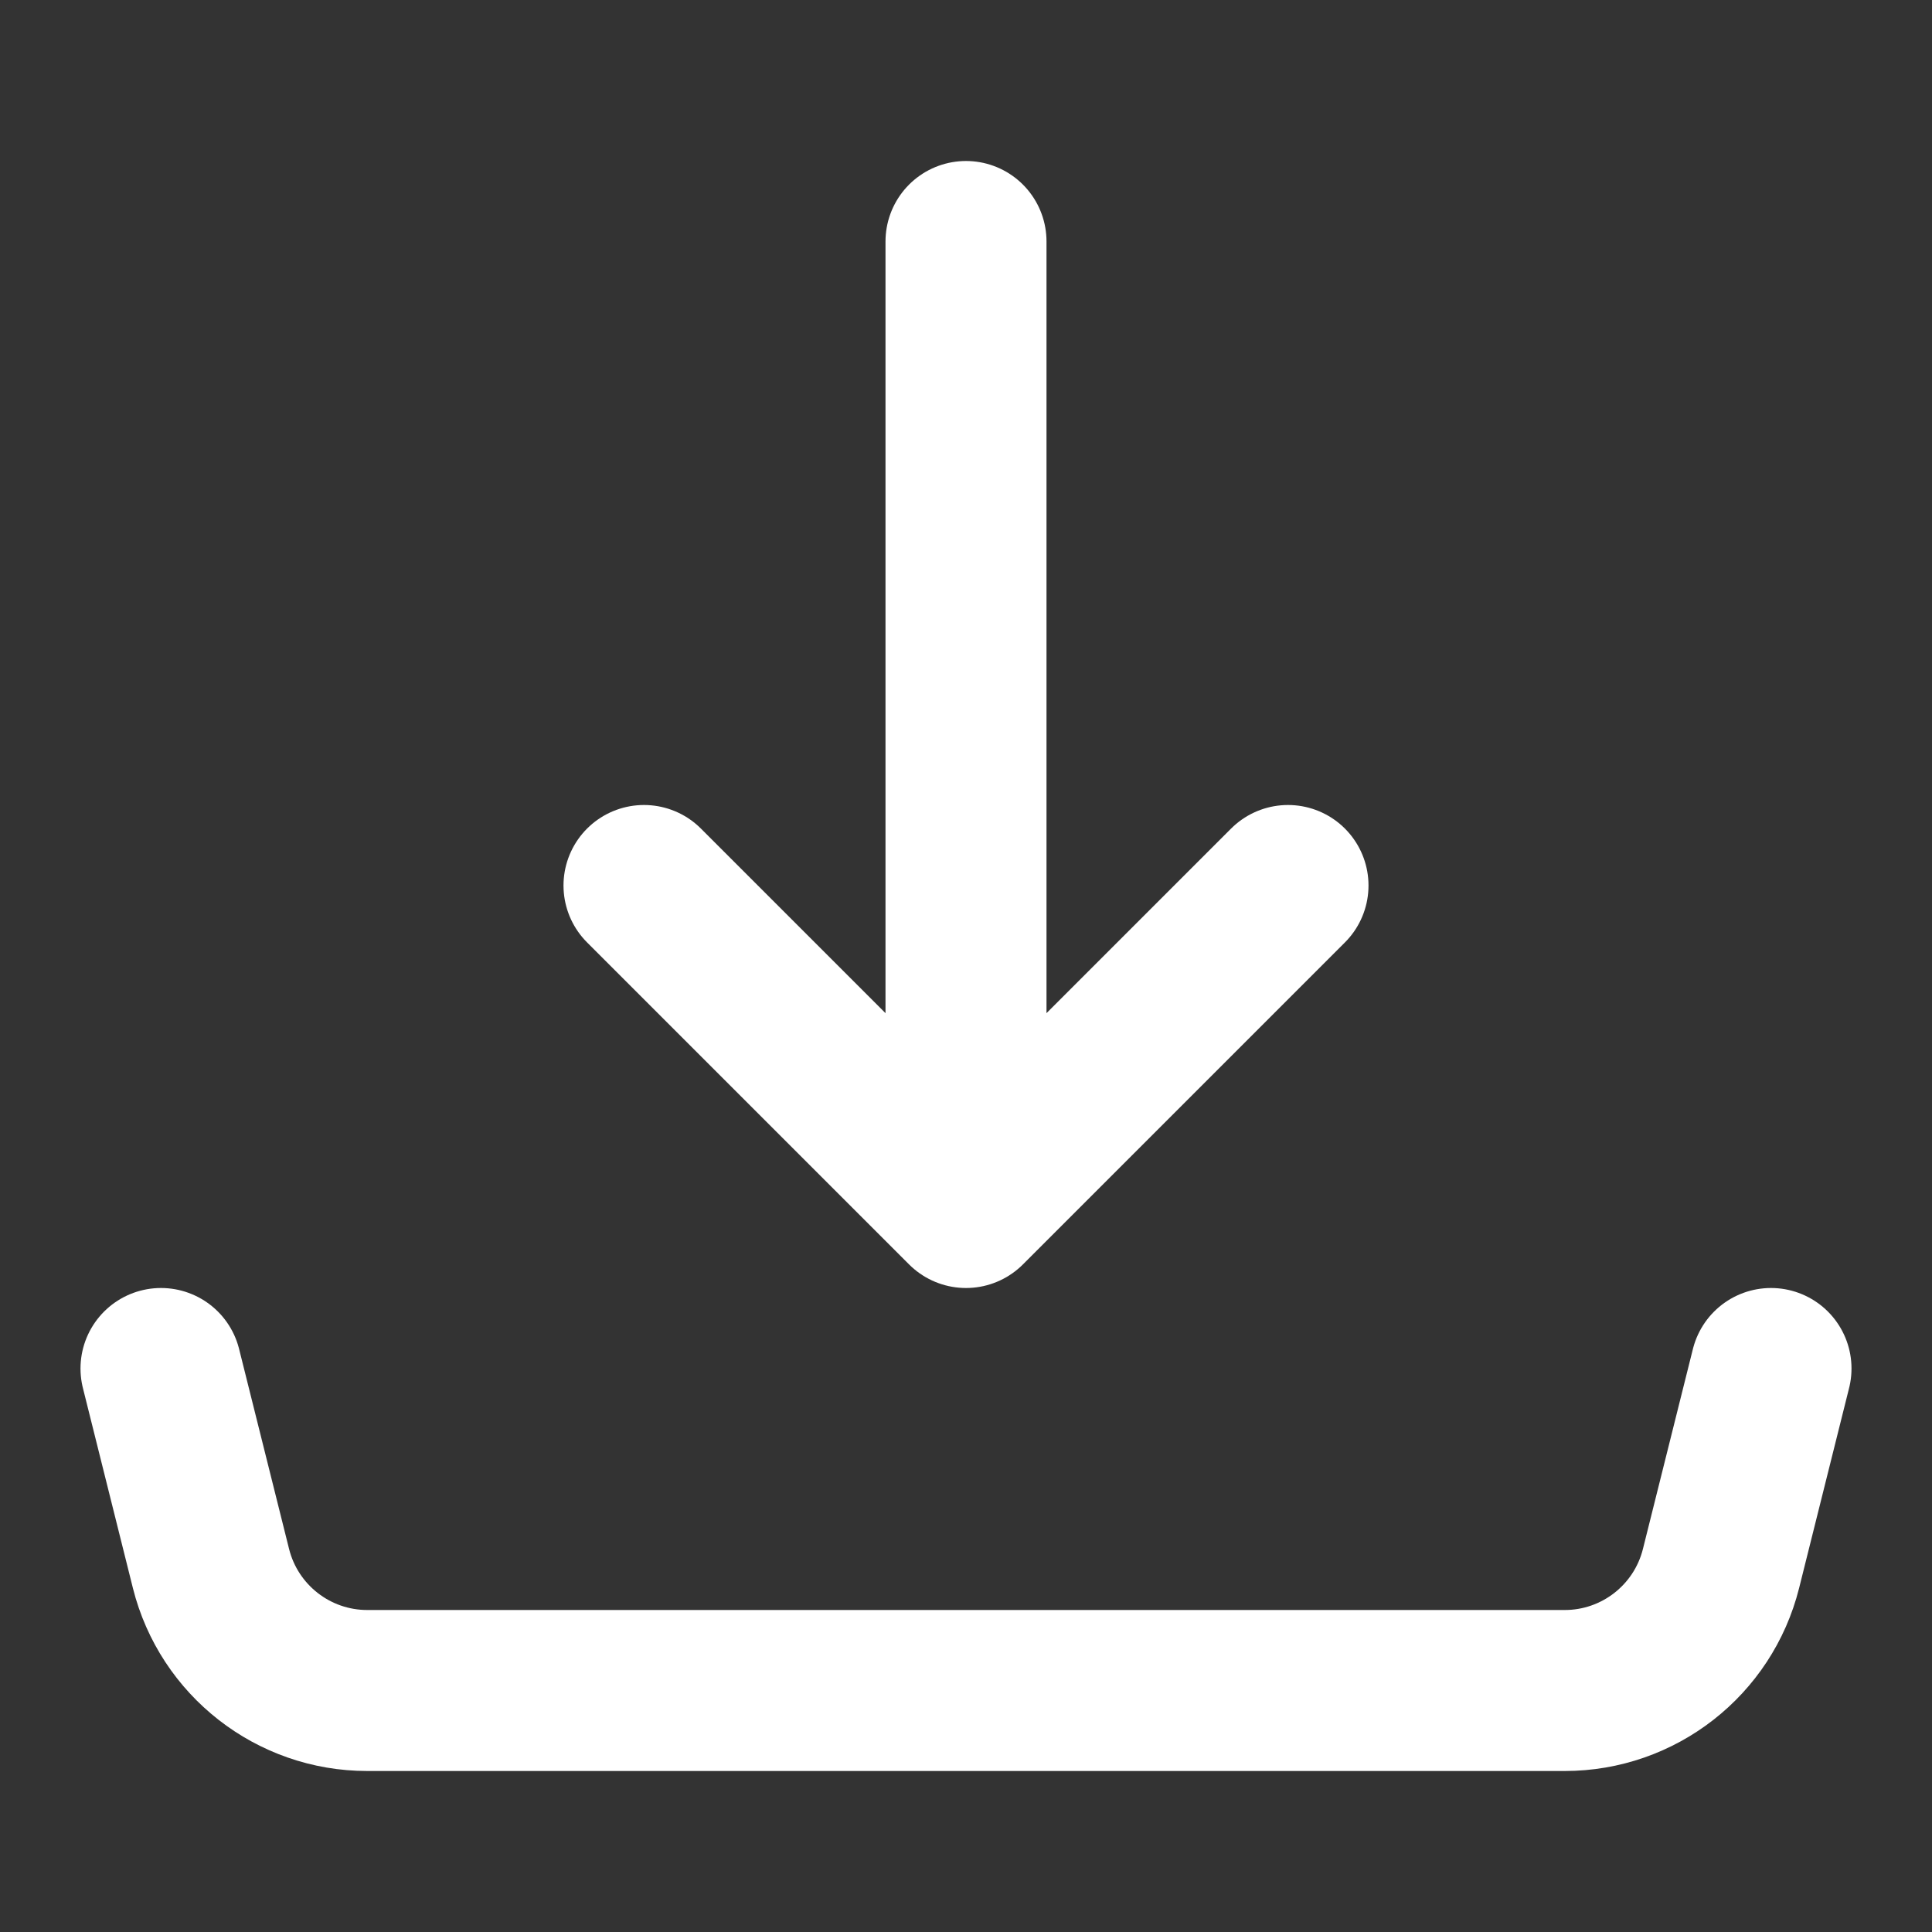
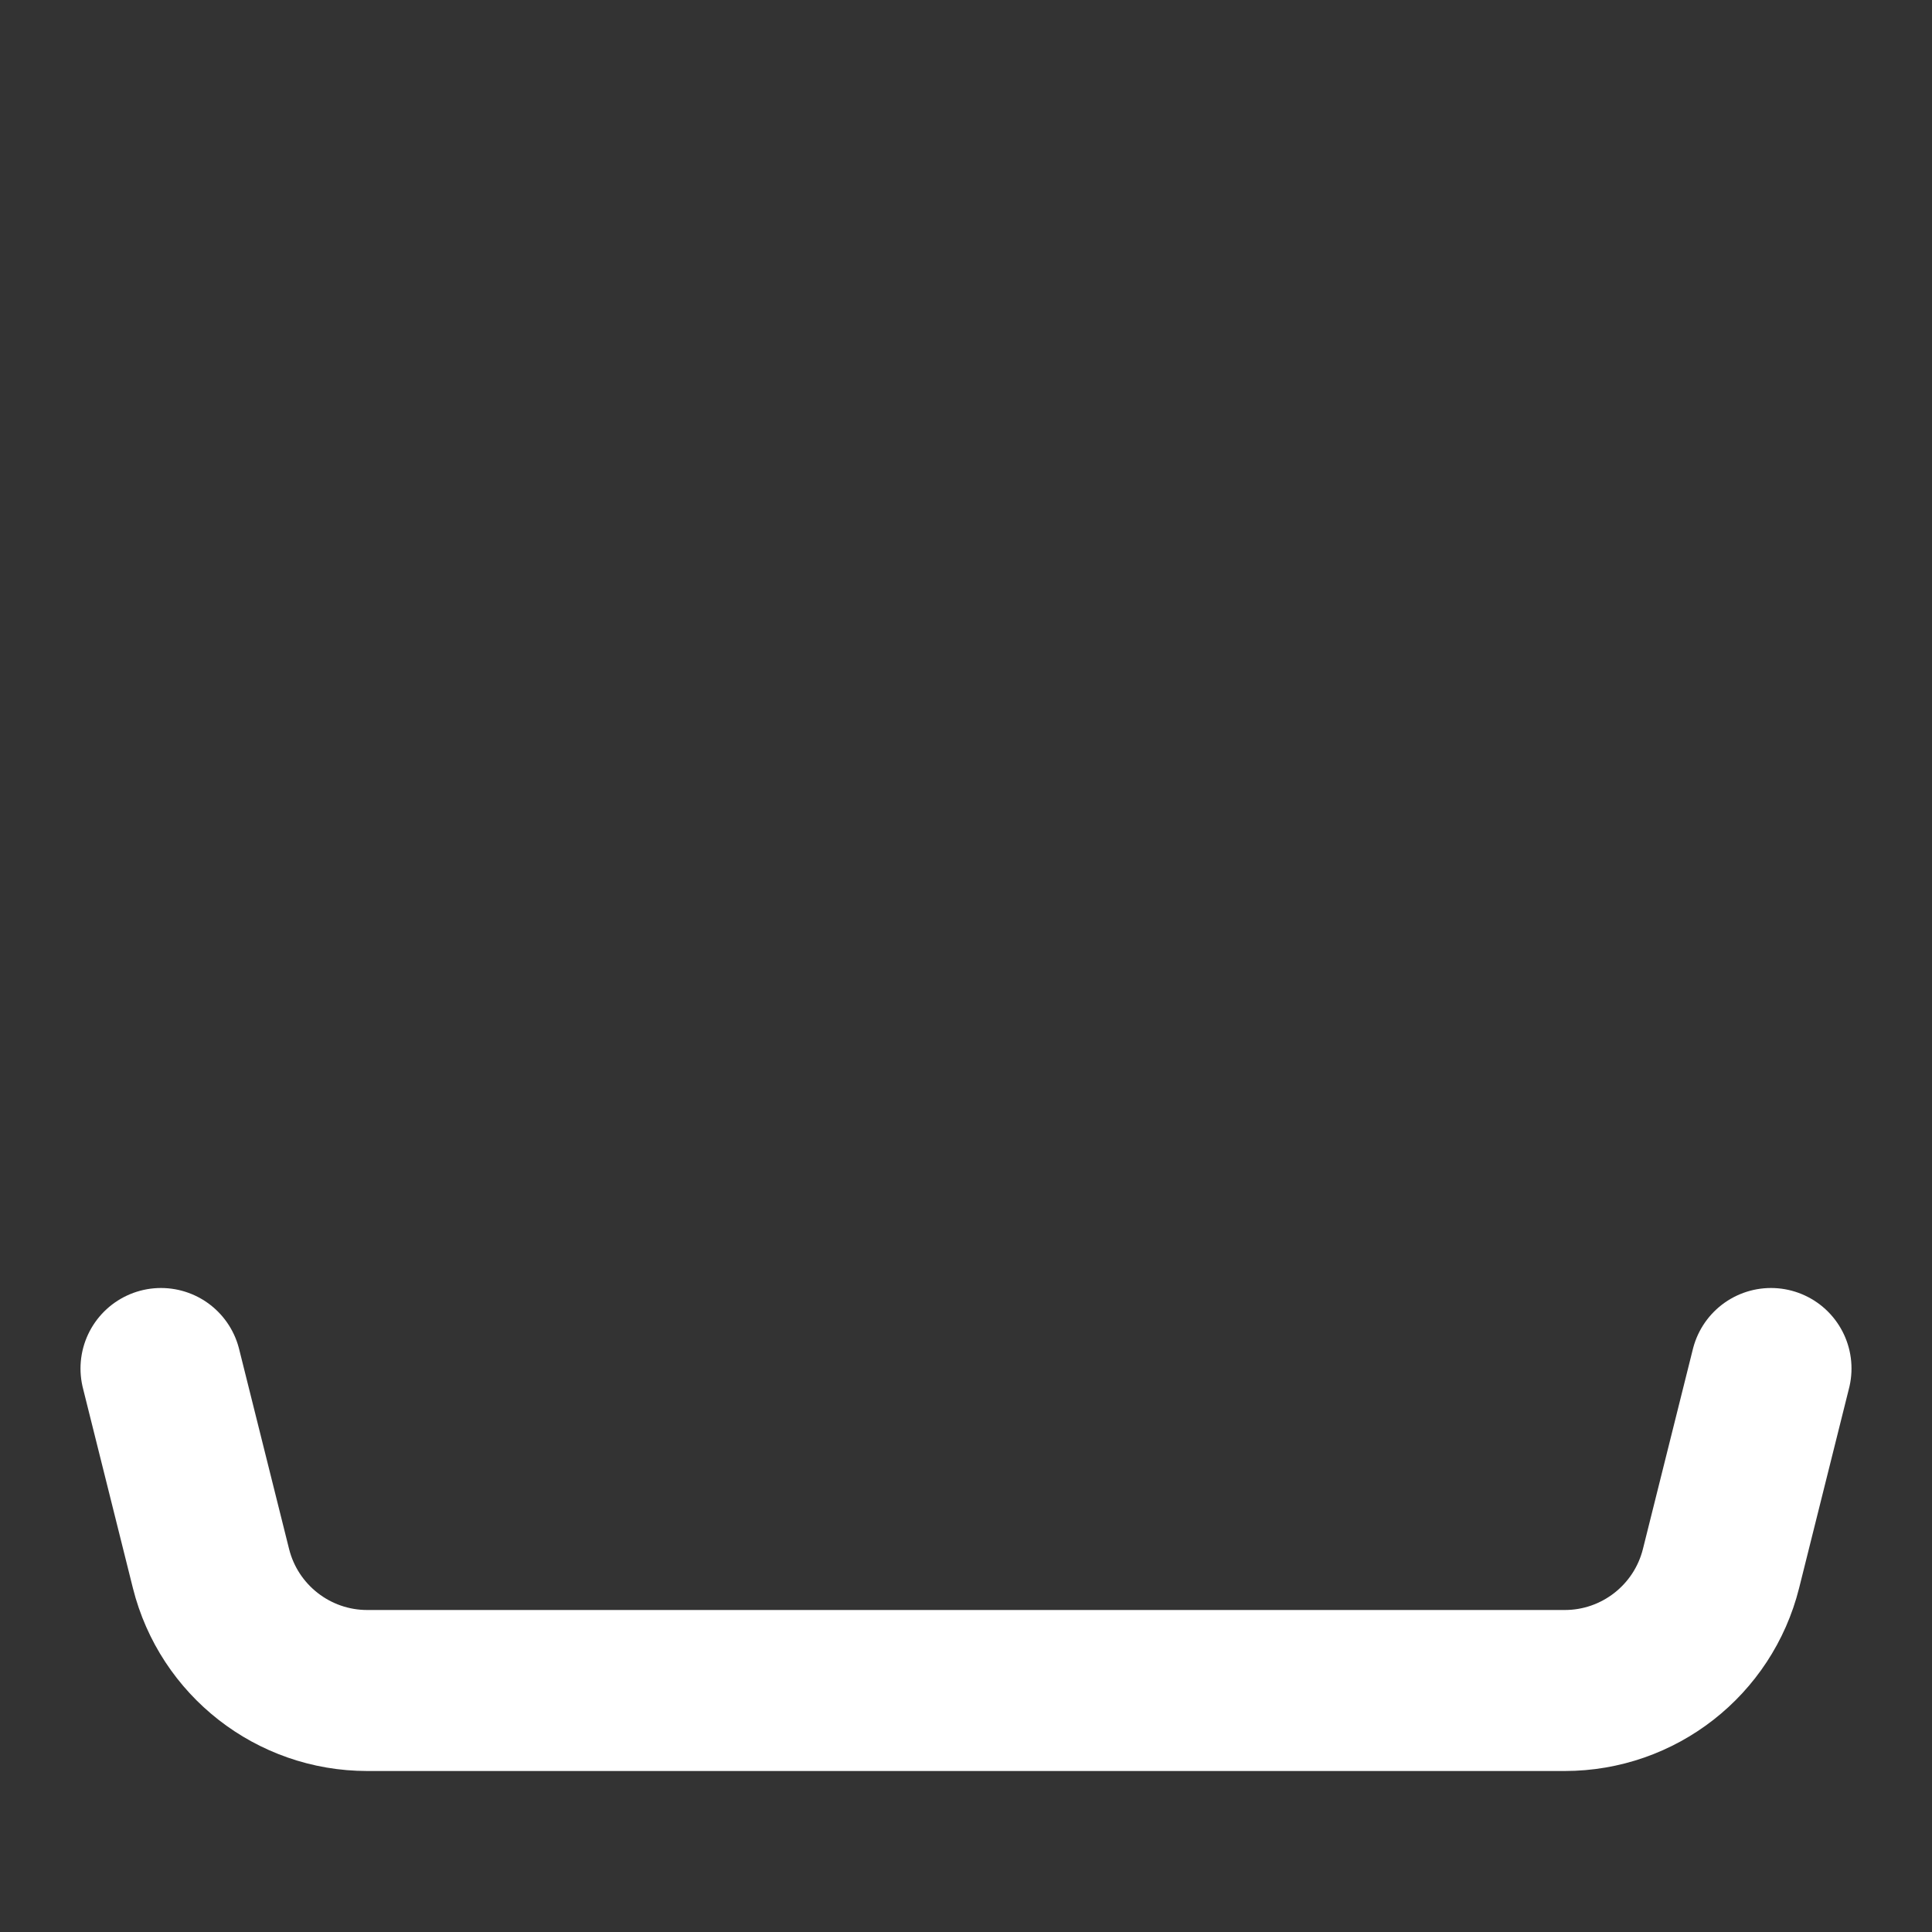
<svg xmlns="http://www.w3.org/2000/svg" width="10" height="10" viewBox="0 0 24 24" fill="none">
  <rect x="0" y="0" width="24" height="24" fill="#333333" stroke="none" />
-   <path d="M12 15L12 3M12 15L8 11M12 15L16 11" stroke="#ffffff" stroke-width="2" stroke-linecap="round" stroke-linejoin="round" />
  <path d="M2 17L2.621 19.485C2.844 20.375 3.644 21 4.562 21H12H19.438C20.356 21 21.156 20.375 21.379 19.485L22 17" stroke="#ffffff" stroke-width="2" stroke-linecap="round" stroke-linejoin="round" />
</svg>